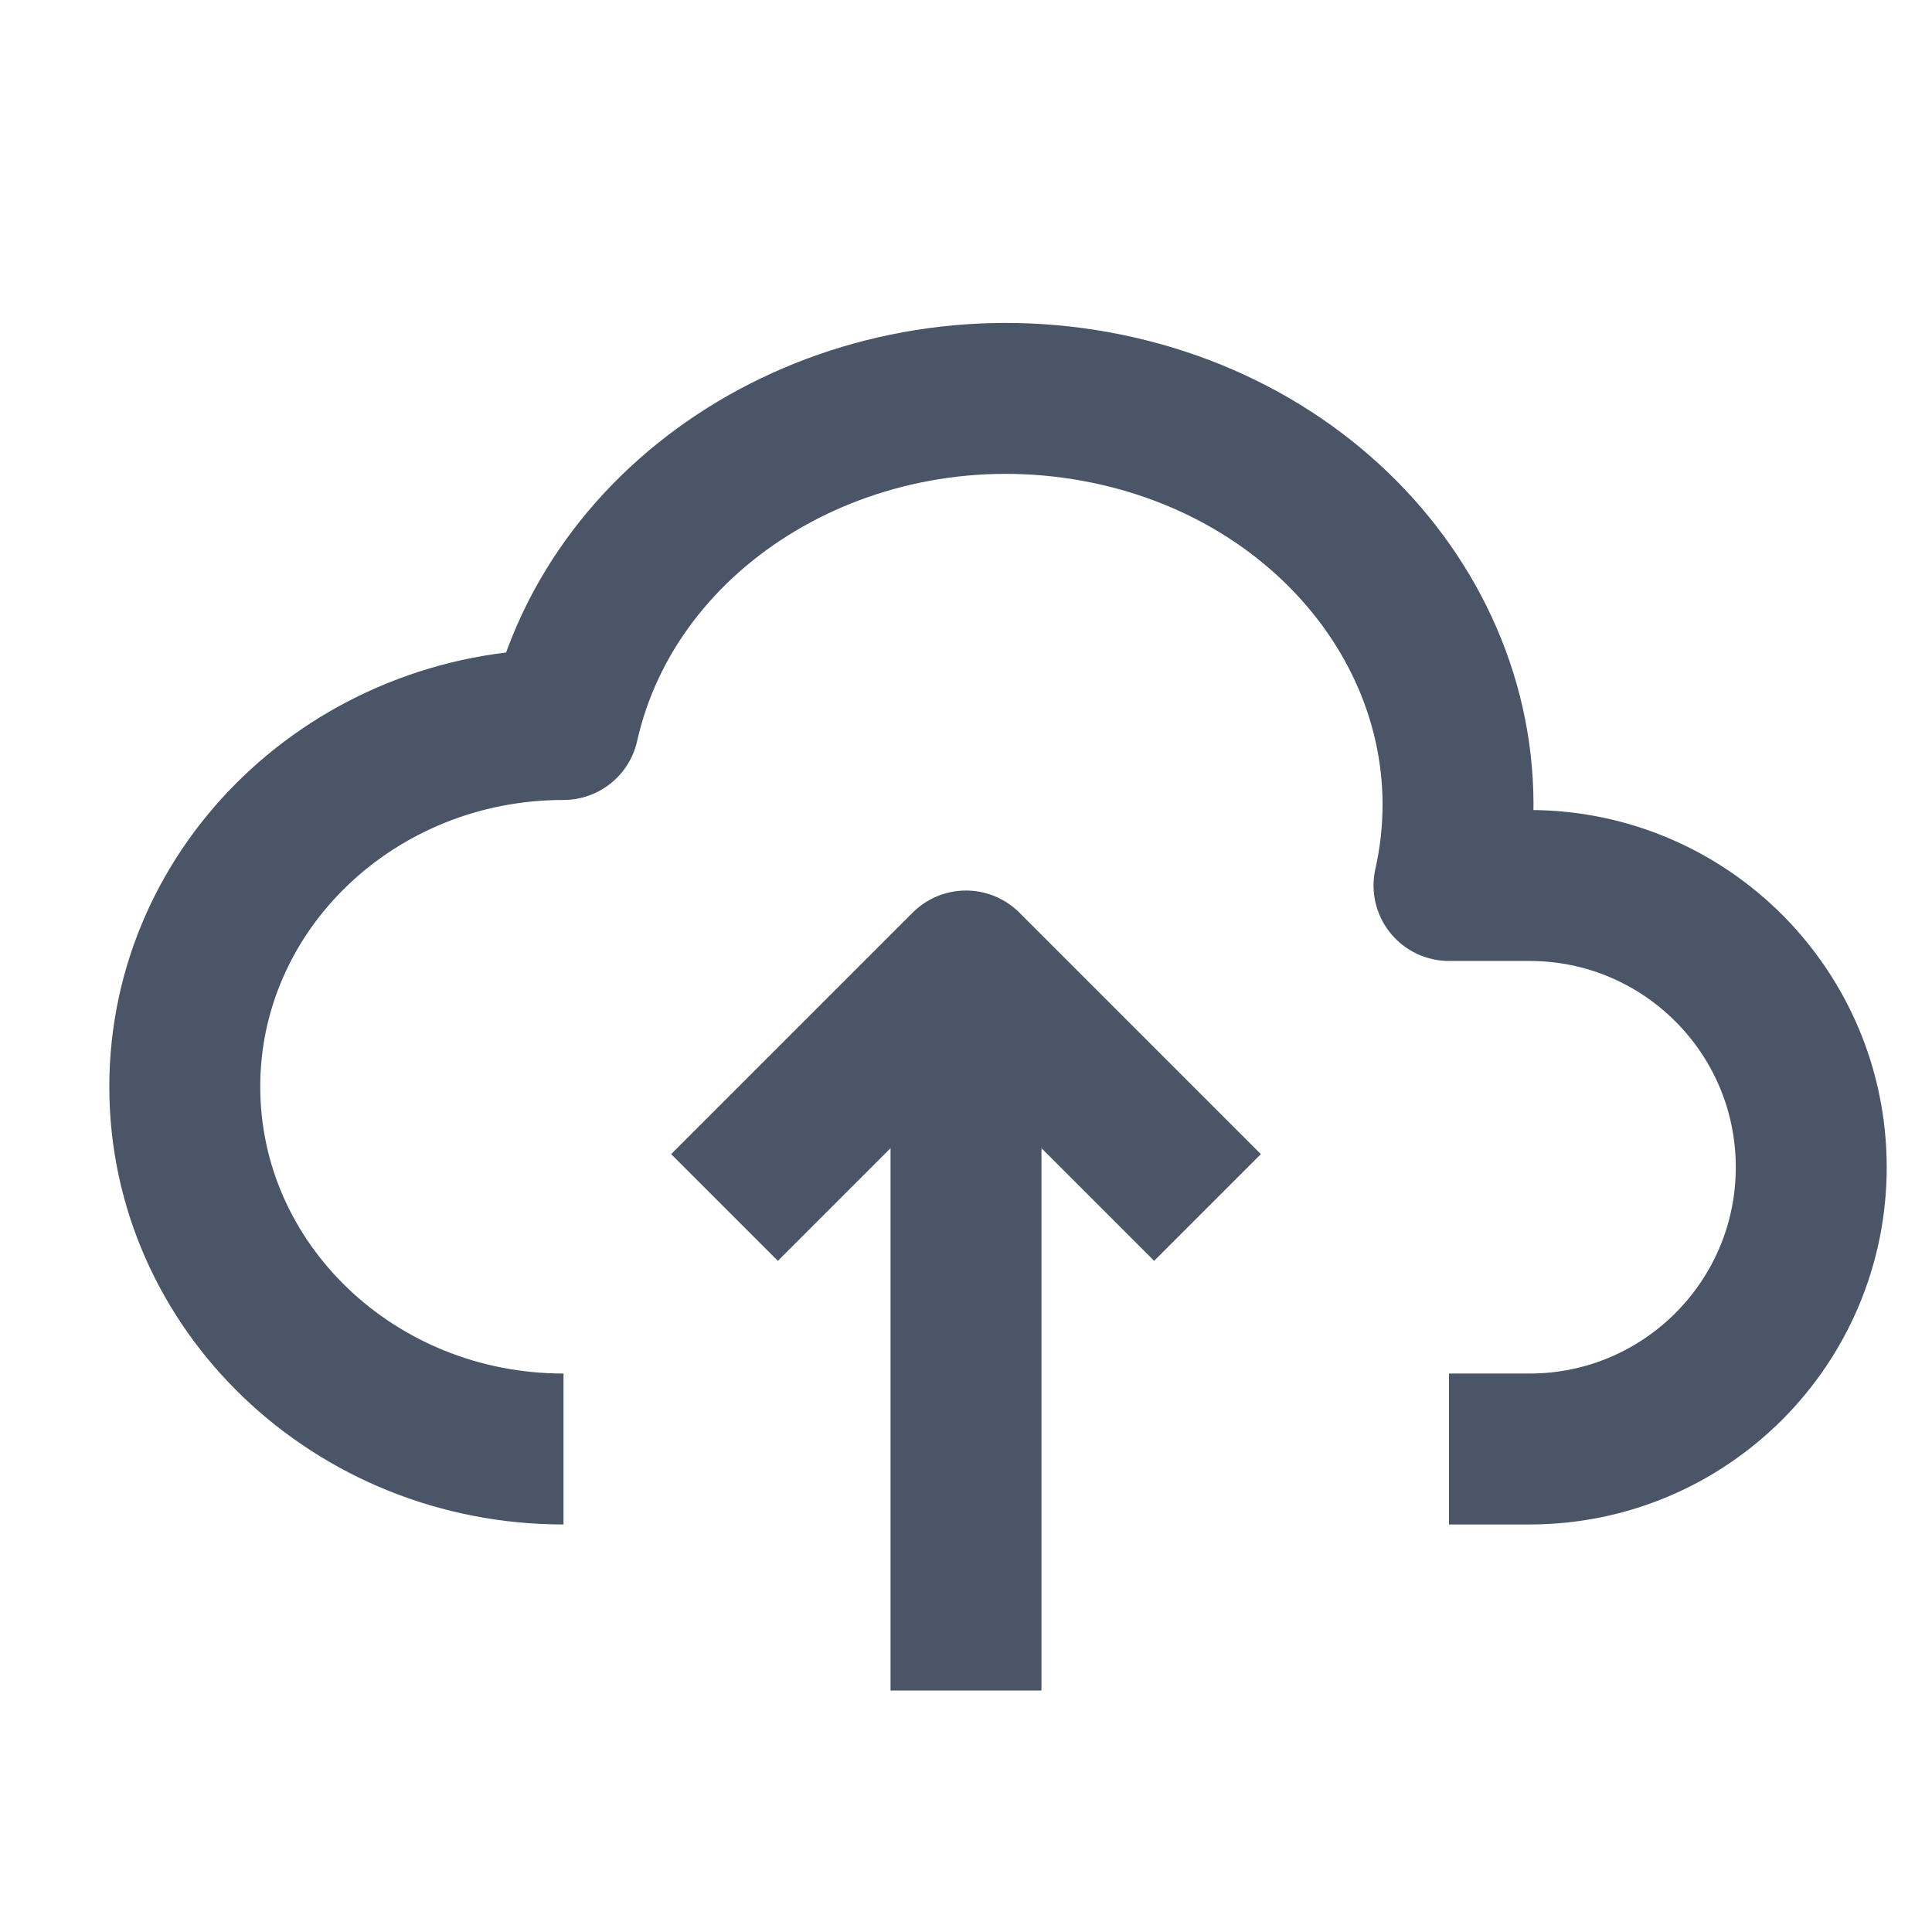
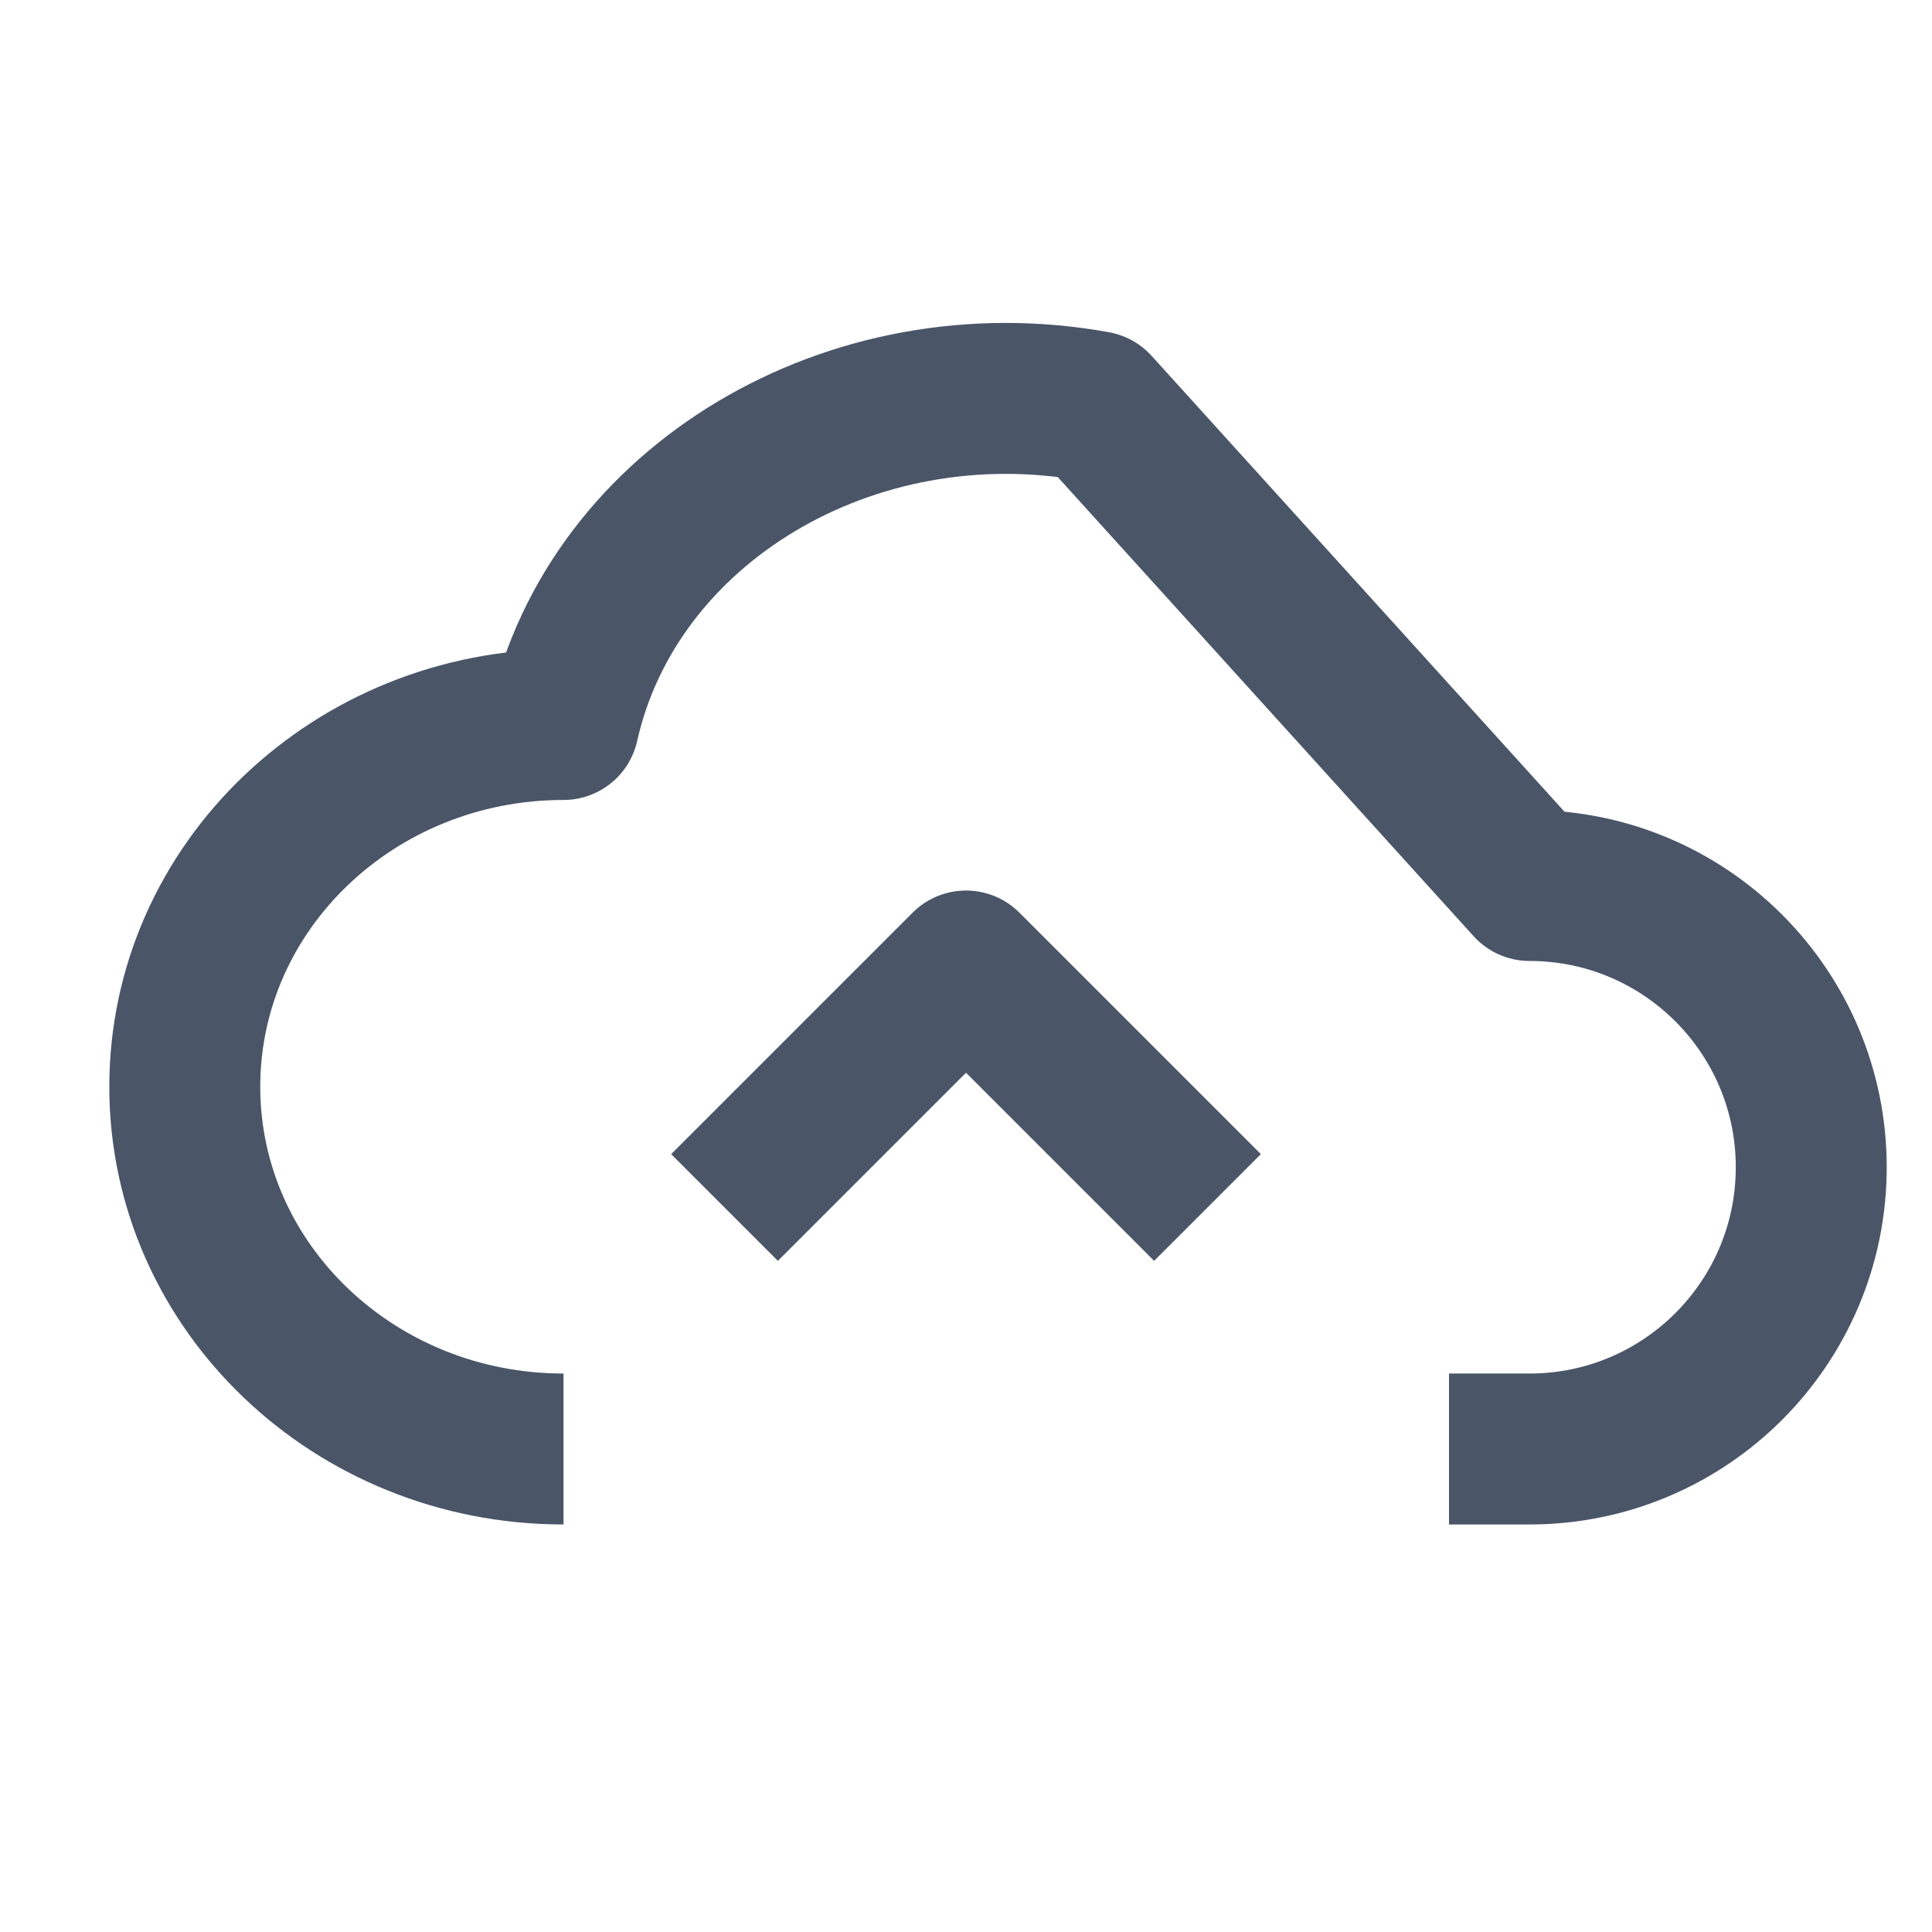
<svg xmlns="http://www.w3.org/2000/svg" width="64" height="64" id="screenshot-8b287dc4-4646-80bb-8005-4be074260636" viewBox="0 0 64 64" fill="none">
  <g id="shape-8b287dc4-4646-80bb-8005-4be074260636" data-testid="svg" width="24" class="icon icon-tabler icons-tabler-outline icon-tabler-cloud-upload" height="24" rx="0" ry="0" style="fill: rgb(0, 0, 0);">
    <g id="shape-8b287dc4-4646-80bb-8005-4be0742b7f23" data-testid="base-background" style="display: none;">
      <g class="fills" id="fills-8b287dc4-4646-80bb-8005-4be0742b7f23">
        <rect width="64" height="64" x="0" stroke-linejoin="round" transform="matrix(1, 0, 0, 1, 0, 0)" style="fill: none;" ry="0" fill="none" rx="0" y="0" />
      </g>
      <g fill="none" stroke-linejoin="round" id="strokes-8b287dc4-4646-80bb-8005-4be0742b7f23" class="strokes">
        <g class="stroke-shape">
          <rect rx="0" ry="0" x="0" y="0" transform="matrix(1, 0, 0, 1, 0, 0)" width="64" height="64" style="fill: none; stroke-width: 2; stroke: rgb(74, 85, 104); stroke-opacity: 1;" />
        </g>
      </g>
    </g>
    <g id="shape-8b287dc4-4646-80bb-8005-4be0742b80f8" data-testid="svg-path">
      <g class="fills" id="fills-8b287dc4-4646-80bb-8005-4be0742b80f8">
-         <path d="M0.000,0.000L64.000,0.000L64.000,64.000L0.000,64.000ZZ" stroke="none" fill="none" stroke-linejoin="round" stroke-width="2" style="fill: none;" />
-       </g>
+         </g>
    </g>
    <g id="shape-8b287dc4-4646-80bb-8005-4be0742bcb6b" data-testid="svg-path">
      <g class="fills" id="fills-8b287dc4-4646-80bb-8005-4be0742bcb6b">
        <path d="M18.667,48.000C11.738,48.000,6.121,42.627,6.121,36.000C6.121,29.373,11.738,24.000,18.667,24.000C20.303,16.710,28.196,11.994,36.296,13.467C44.396,14.939,49.636,22.043,48.000,29.333L50.667,29.333C55.821,29.333,60.000,33.512,60.000,38.667C60.000,43.821,55.821,48.000,50.667,48.000L48.000,48.000" fill="none" stroke-linejoin="round" style="fill: none;" />
      </g>
      <g fill="none" stroke-linejoin="round" id="strokes-8b287dc4-4646-80bb-8005-4be0742bcb6b" class="strokes">
        <g class="stroke-shape">
-           <path d="M18.667,48.000C11.738,48.000,6.121,42.627,6.121,36.000C6.121,29.373,11.738,24.000,18.667,24.000C20.303,16.710,28.196,11.994,36.296,13.467C44.396,14.939,49.636,22.043,48.000,29.333L50.667,29.333C55.821,29.333,60.000,33.512,60.000,38.667C60.000,43.821,55.821,48.000,50.667,48.000L48.000,48.000" style="fill: none; stroke-width: 5; stroke: rgb(74, 85, 104); stroke-opacity: 1;" />
+           <path d="M18.667,48.000C11.738,48.000,6.121,42.627,6.121,36.000C6.121,29.373,11.738,24.000,18.667,24.000C20.303,16.710,28.196,11.994,36.296,13.467L50.667,29.333C55.821,29.333,60.000,33.512,60.000,38.667C60.000,43.821,55.821,48.000,50.667,48.000L48.000,48.000" style="fill: none; stroke-width: 5; stroke: rgb(74, 85, 104); stroke-opacity: 1;" />
        </g>
      </g>
    </g>
    <g id="shape-8b287dc4-4646-80bb-8005-4be0742bcb6c" data-testid="svg-path">
      <g class="fills" id="fills-8b287dc4-4646-80bb-8005-4be0742bcb6c">
        <path d="M24.000,40.000L32.000,32.000L40.000,40.000" fill="none" stroke-linejoin="round" style="fill: none;" />
      </g>
      <g fill="none" stroke-linejoin="round" id="strokes-8b287dc4-4646-80bb-8005-4be0742bcb6c" class="strokes">
        <g class="stroke-shape">
          <path d="M24.000,40.000L32.000,32.000L40.000,40.000" style="fill: none; stroke-width: 5; stroke: rgb(74, 85, 104); stroke-opacity: 1;" />
        </g>
      </g>
    </g>
    <g id="shape-8b287dc4-4646-80bb-8005-4be0742c3c6e" data-testid="svg-path">
      <g class="fills" id="fills-8b287dc4-4646-80bb-8005-4be0742c3c6e">
        <path d="M32.000,32.000L32.000,56.000" fill="none" stroke-linejoin="round" style="fill: none;" />
      </g>
      <g fill="none" stroke-linejoin="round" id="strokes-8b287dc4-4646-80bb-8005-4be0742c3c6e" class="strokes">
        <g class="stroke-shape">
-           <path d="M32.000,32.000L32.000,56.000" style="fill: none; stroke-width: 5; stroke: rgb(74, 85, 104); stroke-opacity: 1;" />
-         </g>
+           </g>
      </g>
    </g>
  </g>
</svg>